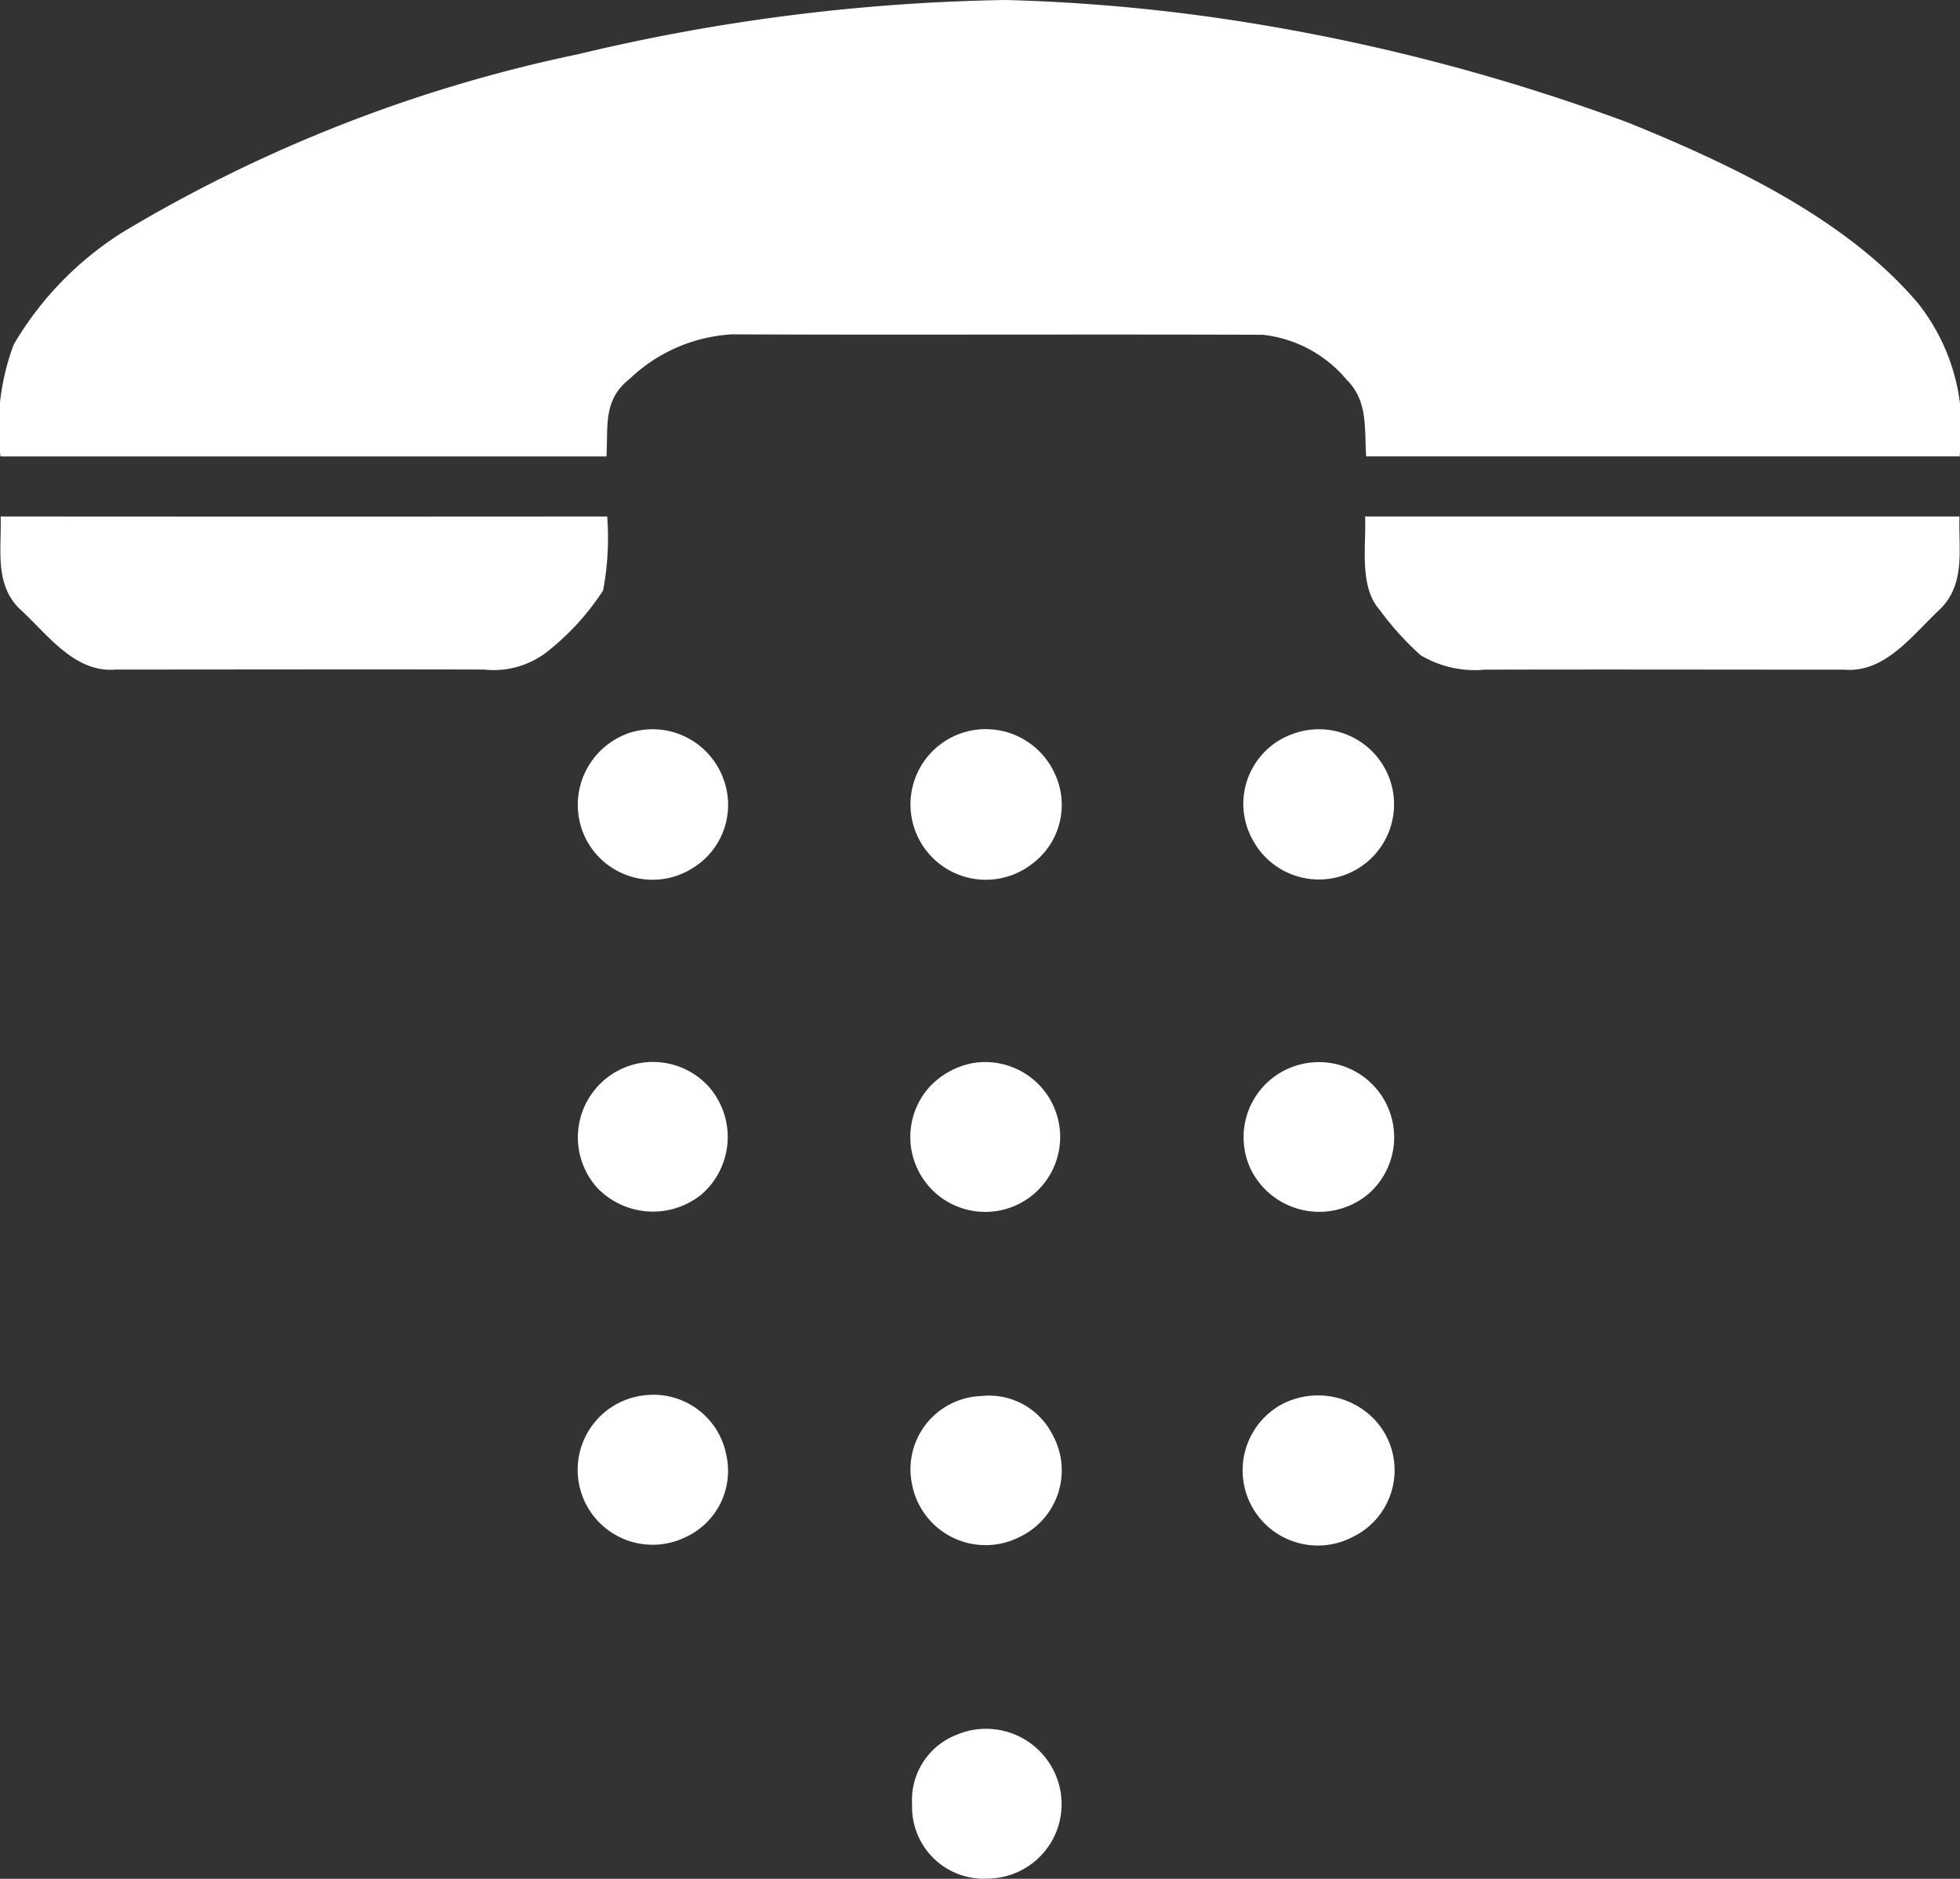
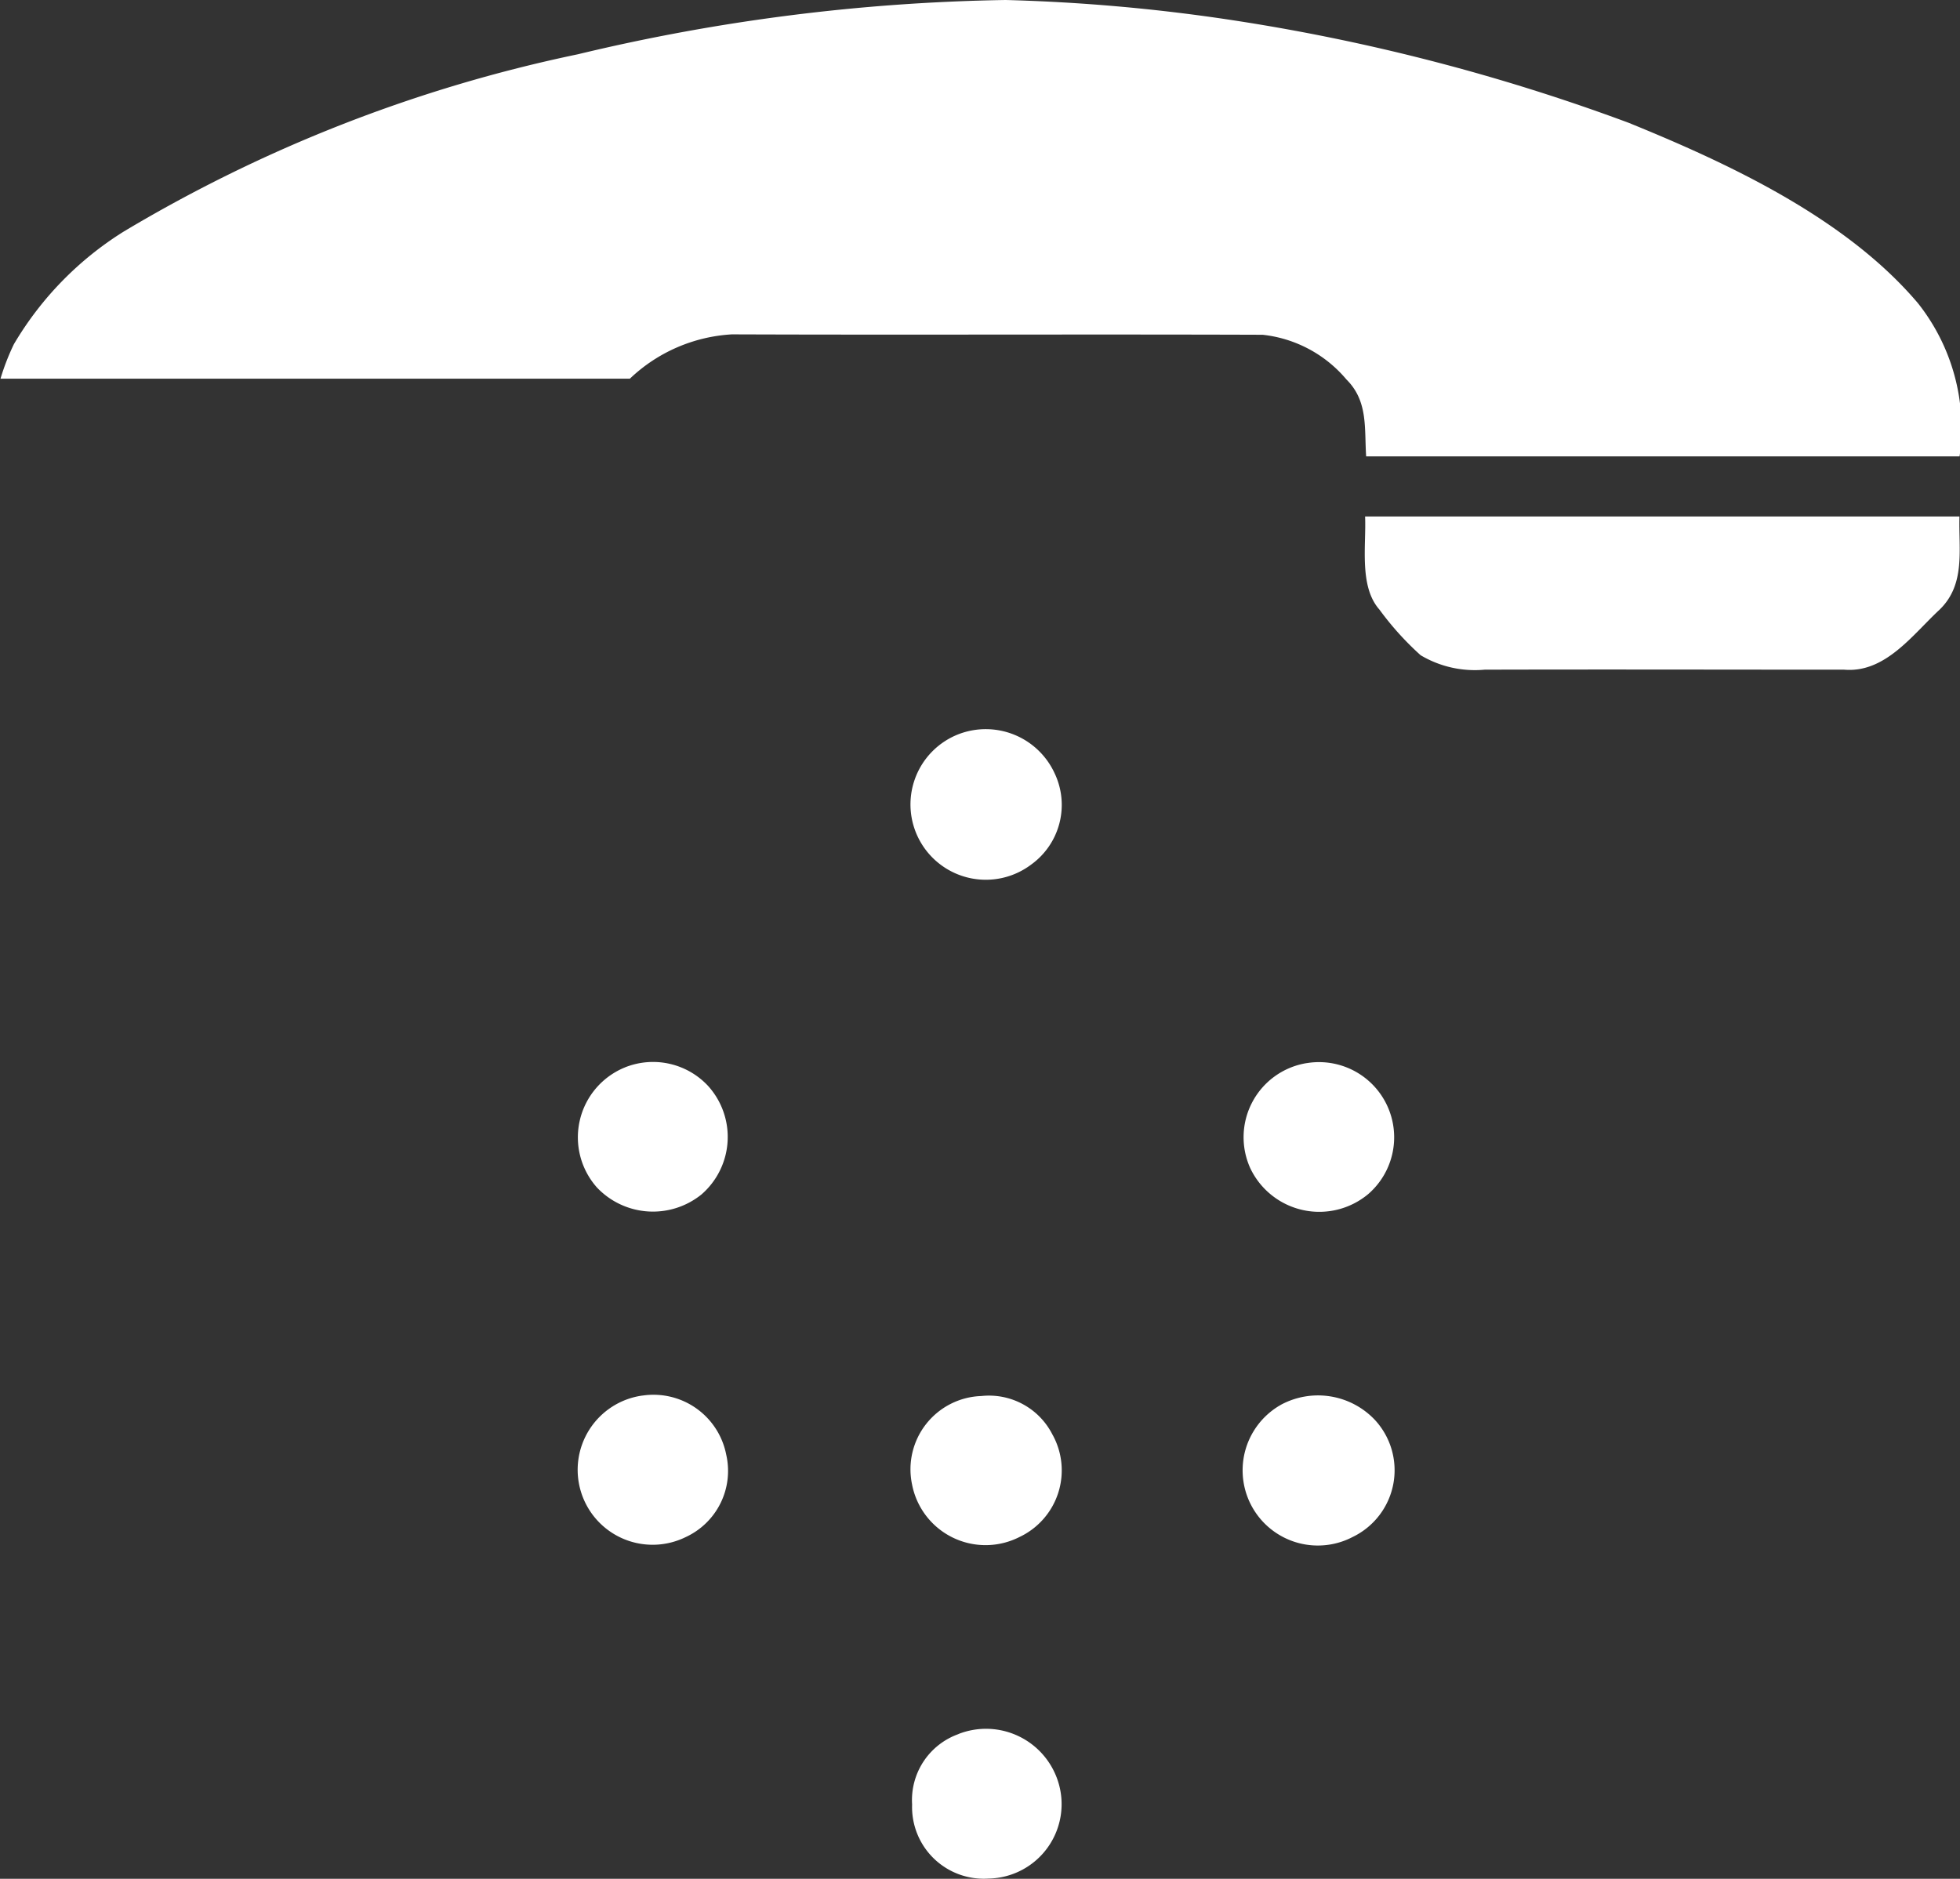
<svg xmlns="http://www.w3.org/2000/svg" id="Raggruppa_394" data-name="Raggruppa 394" width="47.61" height="45.643" viewBox="0 0 47.61 45.643">
  <rect x="0" y="0" width="47.61" height="45.643" fill="#333333" stroke="none" />
  <defs>
    <clipPath id="clip-path">
      <rect id="Rettangolo_238" data-name="Rettangolo 238" width="47.61" height="45.643" fill="#fff" />
    </clipPath>
  </defs>
  <g id="Raggruppa_393" data-name="Raggruppa 393" clip-path="url(#clip-path)">
-     <path id="Tracciato_927" data-name="Tracciato 927" d="M24.427,0a44.336,44.336,0,0,1,5.39.472,48.673,48.673,0,0,1,9.736,2.508c2.46,1,5.293,2.325,7.038,4.389A4.894,4.894,0,0,1,47.6,11.088q-7.207,0-14.415,0c-.046-.688.052-1.342-.48-1.87a3.094,3.094,0,0,0-2.034-1.085c-4.291-.015-8.6.006-12.892-.01A3.914,3.914,0,0,0,15.3,9.2c-.659.517-.524,1.139-.569,1.889H.012A5.711,5.711,0,0,1,.336,8.364a8.034,8.034,0,0,1,2.67-2.739A35.672,35.672,0,0,1,14.035,1.319,47.592,47.592,0,0,1,24.427,0" transform="translate(0 0)" fill="#fff" />
-     <path id="Tracciato_928" data-name="Tracciato 928" d="M.019,60.377q7.372.006,14.74,0a6.842,6.842,0,0,1-.1,1.8,6.168,6.168,0,0,1-1.4,1.519,2.12,2.12,0,0,1-1.492.4c-2.978-.008-5.964,0-8.942,0-1,.089-1.656-.85-2.321-1.459-.64-.607-.453-1.467-.478-2.263" transform="translate(-0.01 -47.83)" fill="#fff" />
+     <path id="Tracciato_927" data-name="Tracciato 927" d="M24.427,0a44.336,44.336,0,0,1,5.39.472,48.673,48.673,0,0,1,9.736,2.508c2.46,1,5.293,2.325,7.038,4.389A4.894,4.894,0,0,1,47.6,11.088q-7.207,0-14.415,0c-.046-.688.052-1.342-.48-1.87a3.094,3.094,0,0,0-2.034-1.085c-4.291-.015-8.6.006-12.892-.01A3.914,3.914,0,0,0,15.3,9.2H.012A5.711,5.711,0,0,1,.336,8.364a8.034,8.034,0,0,1,2.67-2.739A35.672,35.672,0,0,1,14.035,1.319,47.592,47.592,0,0,1,24.427,0" transform="translate(0 0)" fill="#fff" />
    <path id="Tracciato_929" data-name="Tracciato 929" d="M159.539,60.377q7.219,0,14.438,0c-.025.8.156,1.642-.48,2.261-.661.613-1.32,1.546-2.321,1.461-2.909,0-5.823-.008-8.732,0a2.575,2.575,0,0,1-1.556-.351,7.231,7.231,0,0,1-1-1.108c-.5-.565-.318-1.561-.349-2.267" transform="translate(-126.38 -47.83)" fill="#fff" />
-     <path id="Tracciato_930" data-name="Tracciato 930" d="M68.679,85.338a1.831,1.831,0,0,1,2.386,1.1,1.8,1.8,0,0,1-.763,2.157,1.817,1.817,0,0,1-2.7-1.006,1.845,1.845,0,0,1,1.076-2.248" transform="translate(-53.487 -67.499)" fill="#fff" />
    <path id="Tracciato_931" data-name="Tracciato 931" d="M107.62,85.335a1.841,1.841,0,0,1,2.323.952,1.787,1.787,0,0,1-.569,2.219,1.83,1.83,0,1,1-1.754-3.171" transform="translate(-84.326 -67.502)" fill="#fff" />
-     <path id="Tracciato_932" data-name="Tracciato 932" d="M146.514,85.337a1.825,1.825,0,1,1-.964,2.587,1.8,1.8,0,0,1,.964-2.587" transform="translate(-115.113 -67.506)" fill="#fff" />
    <path id="Tracciato_933" data-name="Tracciato 933" d="M68.688,124.3a1.828,1.828,0,0,1,2.014.445,1.849,1.849,0,0,1-.152,2.639,1.874,1.874,0,0,1-2.541-.164,1.834,1.834,0,0,1,.68-2.92" transform="translate(-53.507 -98.369)" fill="#fff" />
-     <path id="Tracciato_934" data-name="Tracciato 934" d="M108.059,124.164a1.82,1.82,0,1,1-1.066.588,1.924,1.924,0,0,1,1.066-.588" transform="translate(-84.422 -98.338)" fill="#fff" />
    <path id="Tracciato_935" data-name="Tracciato 935" d="M146.845,124.2a1.826,1.826,0,0,1,1.5,3.177,1.855,1.855,0,0,1-2.868-.621,1.824,1.824,0,0,1,1.363-2.556" transform="translate(-115.105 -98.372)" fill="#fff" />
    <path id="Tracciato_936" data-name="Tracciato 936" d="M69.1,163.073a1.8,1.8,0,0,1,2.032,1.438,1.77,1.77,0,0,1-.985,2,1.821,1.821,0,1,1-1.047-3.439" transform="translate(-53.491 -129.169)" fill="#fff" />
    <path id="Tracciato_937" data-name="Tracciato 937" d="M108.156,163.185a1.727,1.727,0,0,1,1.721.927,1.79,1.79,0,0,1-.8,2.5,1.818,1.818,0,0,1-2.606-1.282,1.781,1.781,0,0,1,1.685-2.145" transform="translate(-84.317 -129.27)" fill="#fff" />
    <path id="Tracciato_938" data-name="Tracciato 938" d="M146.215,163.385a1.9,1.9,0,0,1,2.28.364,1.8,1.8,0,0,1-.536,2.847,1.827,1.827,0,0,1-1.743-3.211" transform="translate(-115.101 -129.257)" fill="#fff" />
    <path id="Tracciato_939" data-name="Tracciato 939" d="M107.73,202.143a1.836,1.836,0,0,1,2.411,1.128,1.808,1.808,0,0,1-1.681,2.384,1.741,1.741,0,0,1-1.856-1.8,1.7,1.7,0,0,1,1.126-1.71" transform="translate(-84.448 -160.017)" fill="#fff" />
  </g>
</svg>